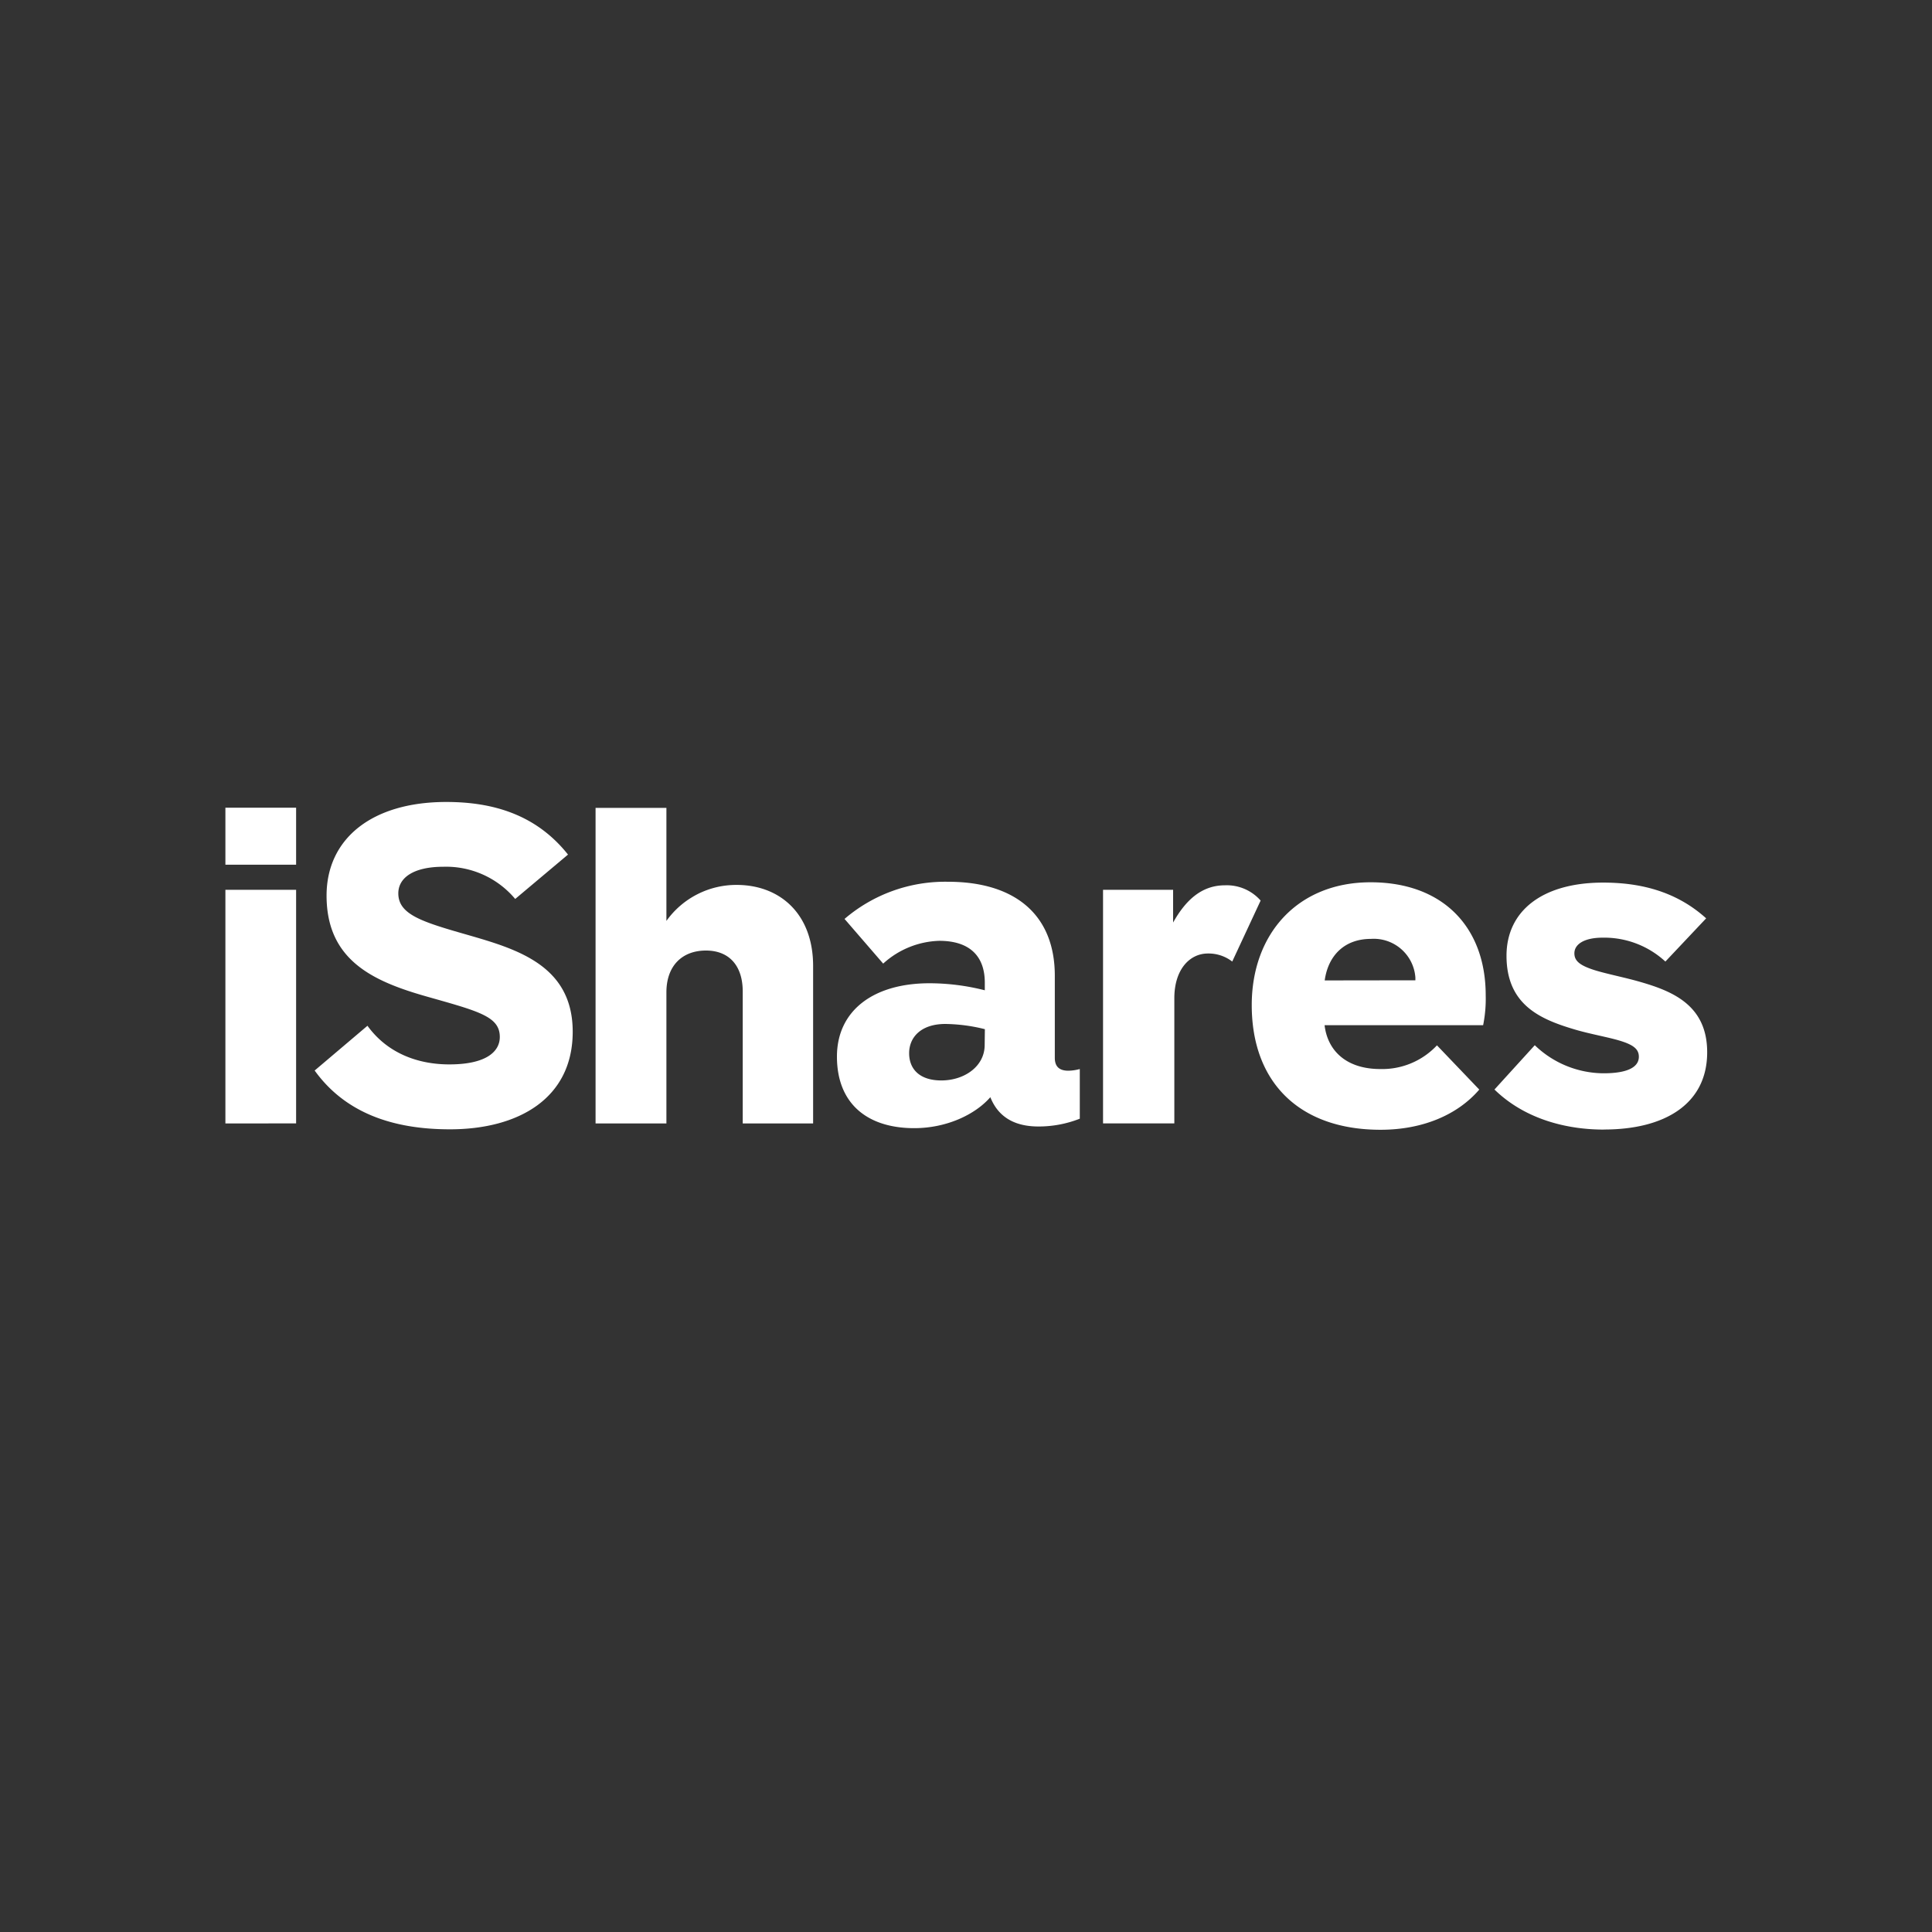
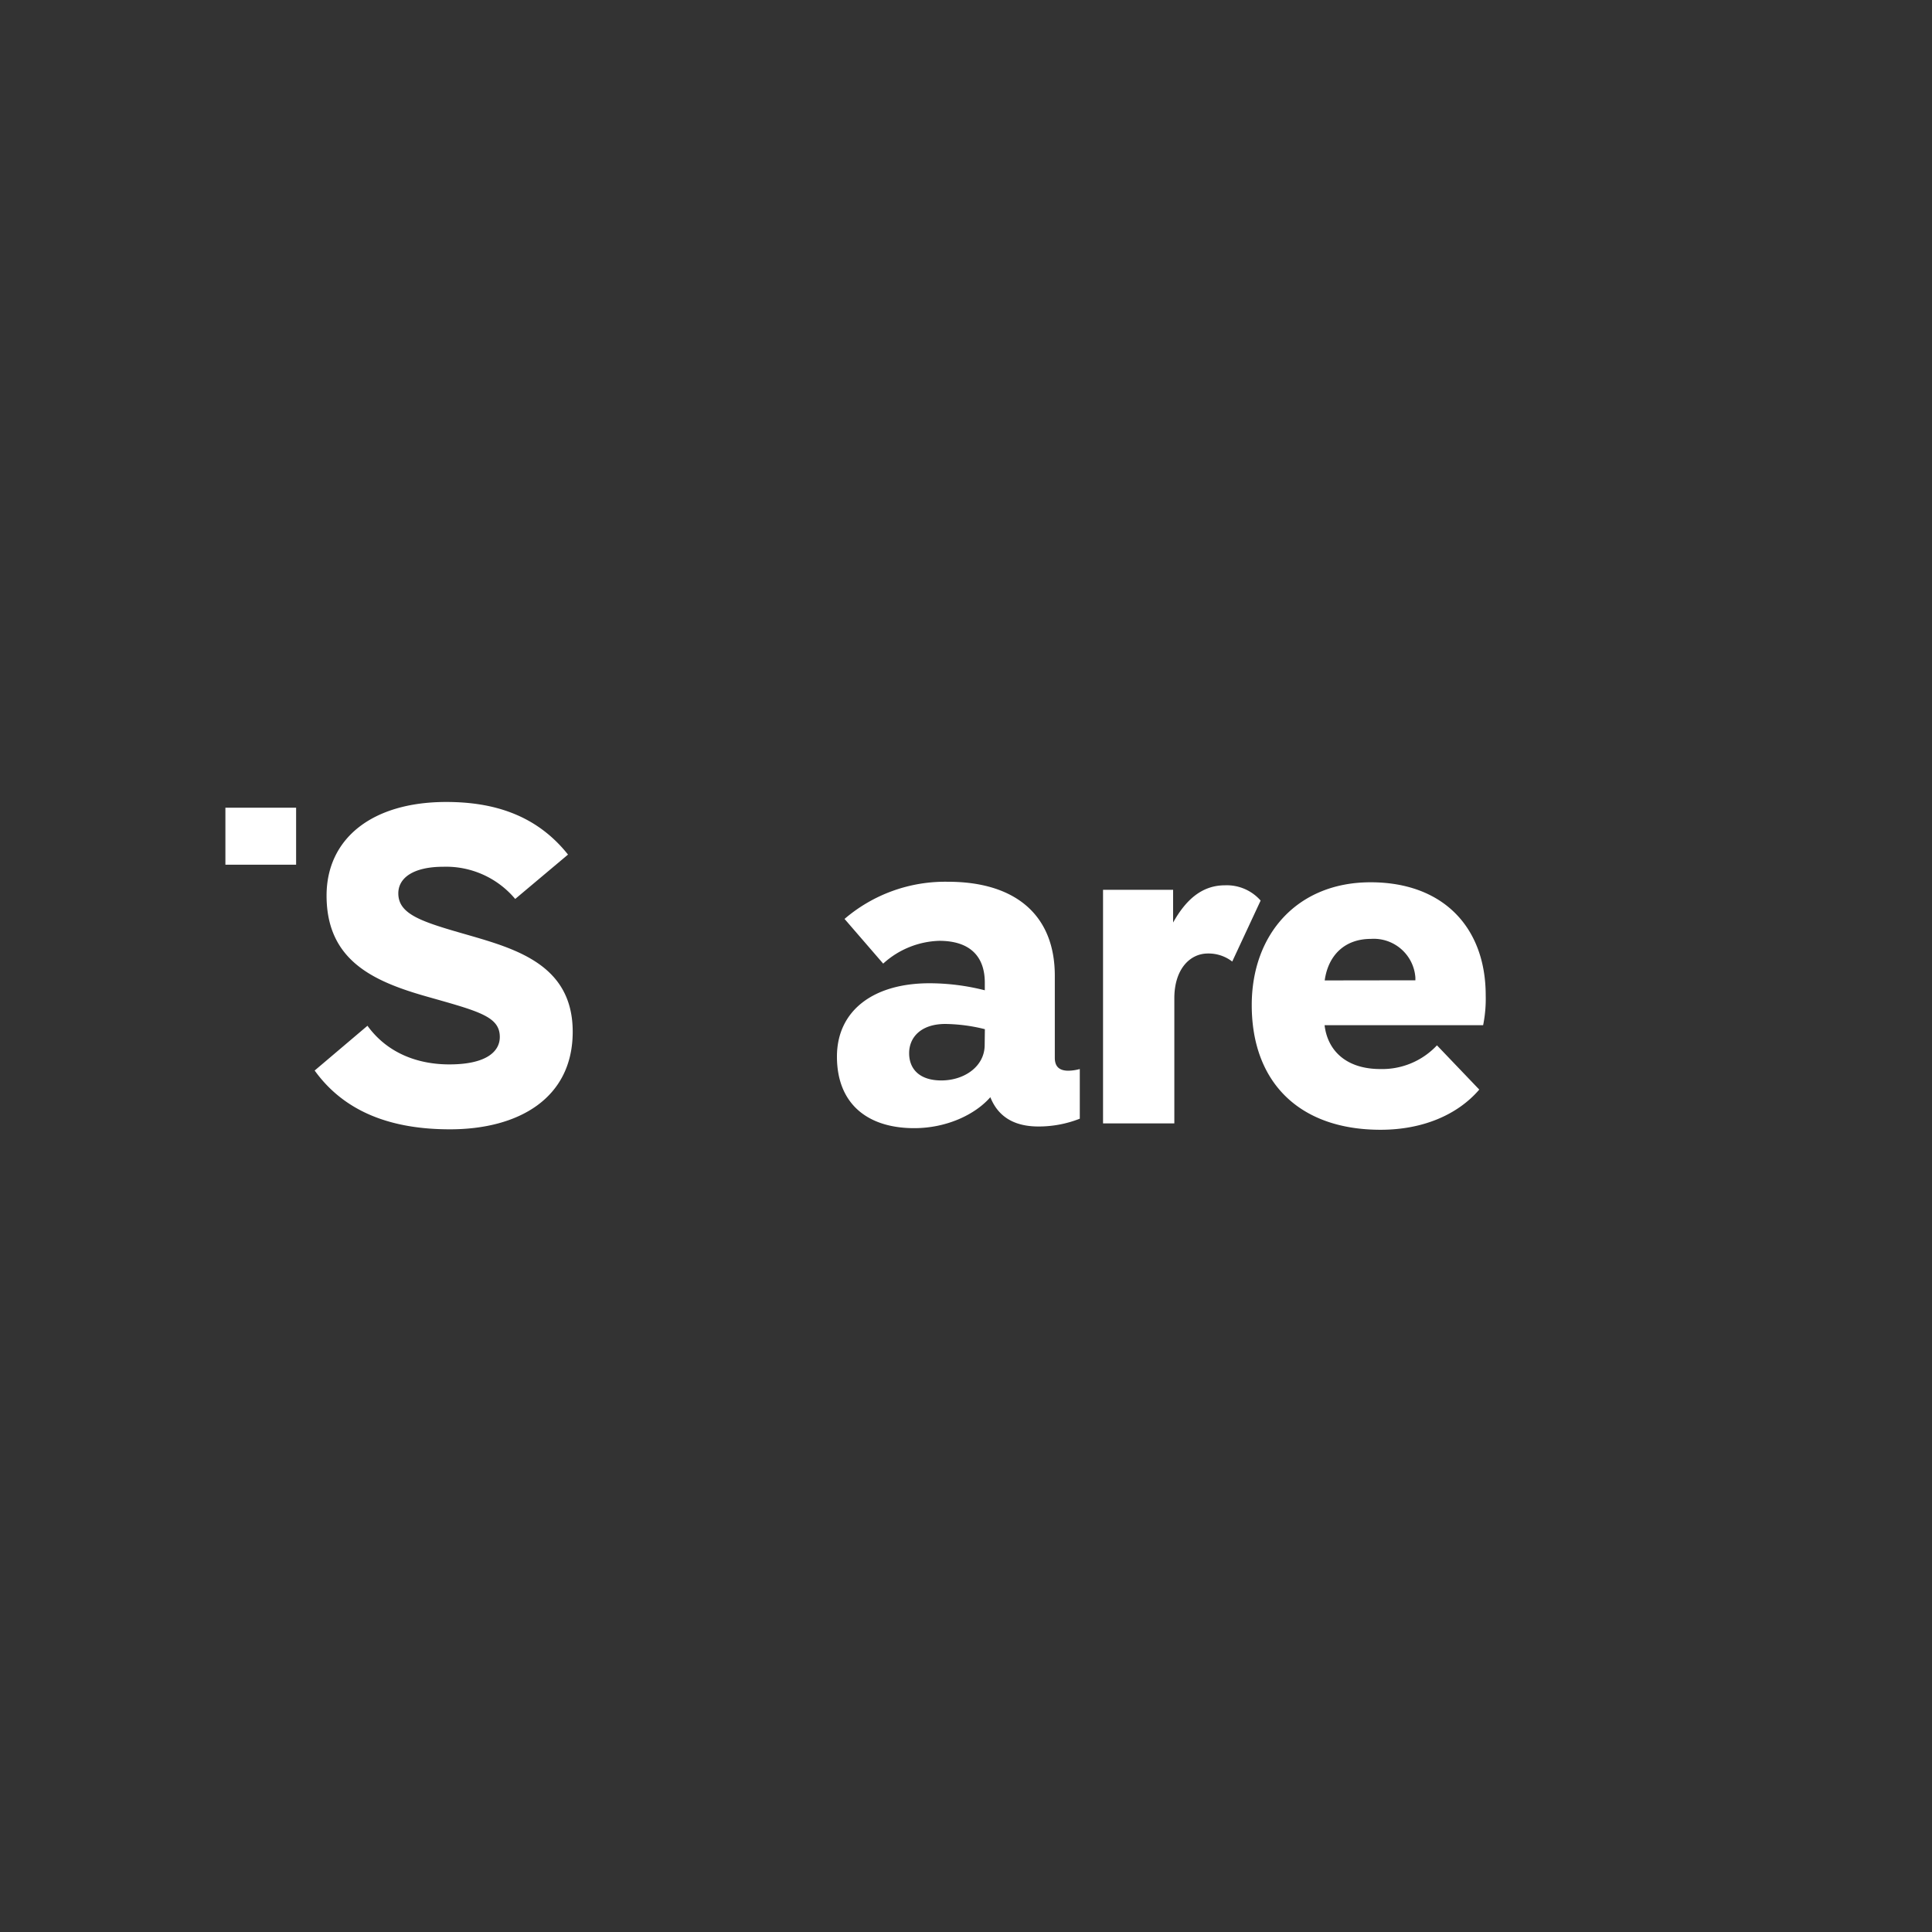
<svg xmlns="http://www.w3.org/2000/svg" id="Layer_1" data-name="Layer 1" viewBox="0 0 300 300">
  <rect x="0" y="0" width="300" height="300" fill="#333333" stroke="none" />
  <rect x="35" y="125.42" width="10.98" height="8.85" fill="#fff" />
-   <polygon points="35 174.45 35 138.17 45.98 138.17 45.98 174.44 35 174.45" fill="#fff" fill-rule="evenodd" />
  <path d="M230.7,154.56c0-10.52-6.57-17.56-17.88-17.56s-18.45,8-18.45,19.07c0,12,7.4,19.36,20,19.36,6.61,0,12-2.36,15.33-6.24l-6.57-6.87a11.65,11.65,0,0,1-8.79,3.68c-5.4,0-8.21-2.95-8.66-6.81H230.3A20.56,20.56,0,0,0,230.7,154.56Zm-25-2.32c.52-3.79,3-6.45,7.18-6.45a6.48,6.48,0,0,1,6.9,6c0,.15,0,.29,0,.43Z" fill="#fff" fill-rule="evenodd" />
-   <path d="M249,175.4c-5.42,0-12.05-1.45-16.94-6.22l6.26-6.88A15.49,15.49,0,0,0,249,166.66c3.82,0,5.48-1,5.48-2.57,0-1.17-.83-1.84-2.92-2.48-1.82-.56-4.7-1.05-7.13-1.78-5.27-1.57-10.5-3.81-10.5-11.42,0-7,5.61-11.36,15-11.36,5.2,0,11.06,1.08,16,5.55l-6.33,6.71a14,14,0,0,0-9.74-3.71c-2.83,0-4.39,1-4.39,2.43,0,1.17.83,1.86,3,2.57,1.85.6,4.92,1.19,7.33,1.9,5,1.45,10.29,3.65,10.29,10.89,0,8.1-6.67,12-16,12Z" fill="#fff" fill-rule="evenodd" />
  <path d="M80,139.59a14,14,0,0,0-11.15-5c-4.63,0-7,1.7-7,4.13,0,3.28,3.66,4.42,10.66,6.42,7.69,2.22,16.42,4.72,16.42,15.07s-8.42,15.15-19.07,15.15c-9,0-16.32-2.62-21-9.13l8.2-6.95c3.12,4.3,7.87,6,12.71,6,5.75,0,7.84-2,7.84-4.26,0-3.21-3.33-4-11.39-6.29-8.3-2.36-15.51-5.63-15.51-15.66,0-8.81,7-14.54,18.59-14.54,7.33,0,14,2,18.9,8.17Z" fill="#fff" fill-rule="evenodd" />
  <path d="M190.21,137.47a7,7,0,0,1,5.54,2.37l-4.41,9.47a6,6,0,0,0-3.79-1.25c-2.8,0-5.2,2.46-5.2,6.94v19.44H171.28V138.17h10.88v5.08C184.11,139.77,186.59,137.47,190.21,137.47Z" fill="#fff" fill-rule="evenodd" />
-   <path d="M126.26,150v24.45H115.33v-20.5c0-3.94-2.06-6.35-5.71-6.35s-6.14,2.32-6.14,6.49v20.36h-11v-49h11V143a13.33,13.33,0,0,1,11-5.59C121.13,137.45,126.26,141.91,126.26,150Z" fill="#fff" fill-rule="evenodd" />
  <path d="M165.9,166.26c-1.45,0-2.11-.68-2.11-2V151.51c0-9.52-6.24-14.59-16.57-14.59a24,24,0,0,0-16.08,5.77l6,6.94a13.51,13.51,0,0,1,8.7-3.54c4.77,0,7.08,2.41,7.08,6.5v1.18a35.12,35.12,0,0,0-8.59-1.09c-8.73,0-14.37,4.26-14.37,11.39,0,7.29,4.7,11.11,12,11.11,5,0,9.45-2.09,11.82-4.81,1.42,3.58,4.45,4.55,7.47,4.55a17.39,17.39,0,0,0,6.42-1.21V166A7.28,7.28,0,0,1,165.9,166.26Zm-13-4c0,3.32-3.14,5.51-6.73,5.51-3.38,0-5-1.77-5-4.23S143,159,146.8,159a26.44,26.44,0,0,1,6.13.81Z" fill="#fff" fill-rule="evenodd" />
  <path d="M167.72,166h0Z" fill="#fff" fill-rule="evenodd" />
</svg>